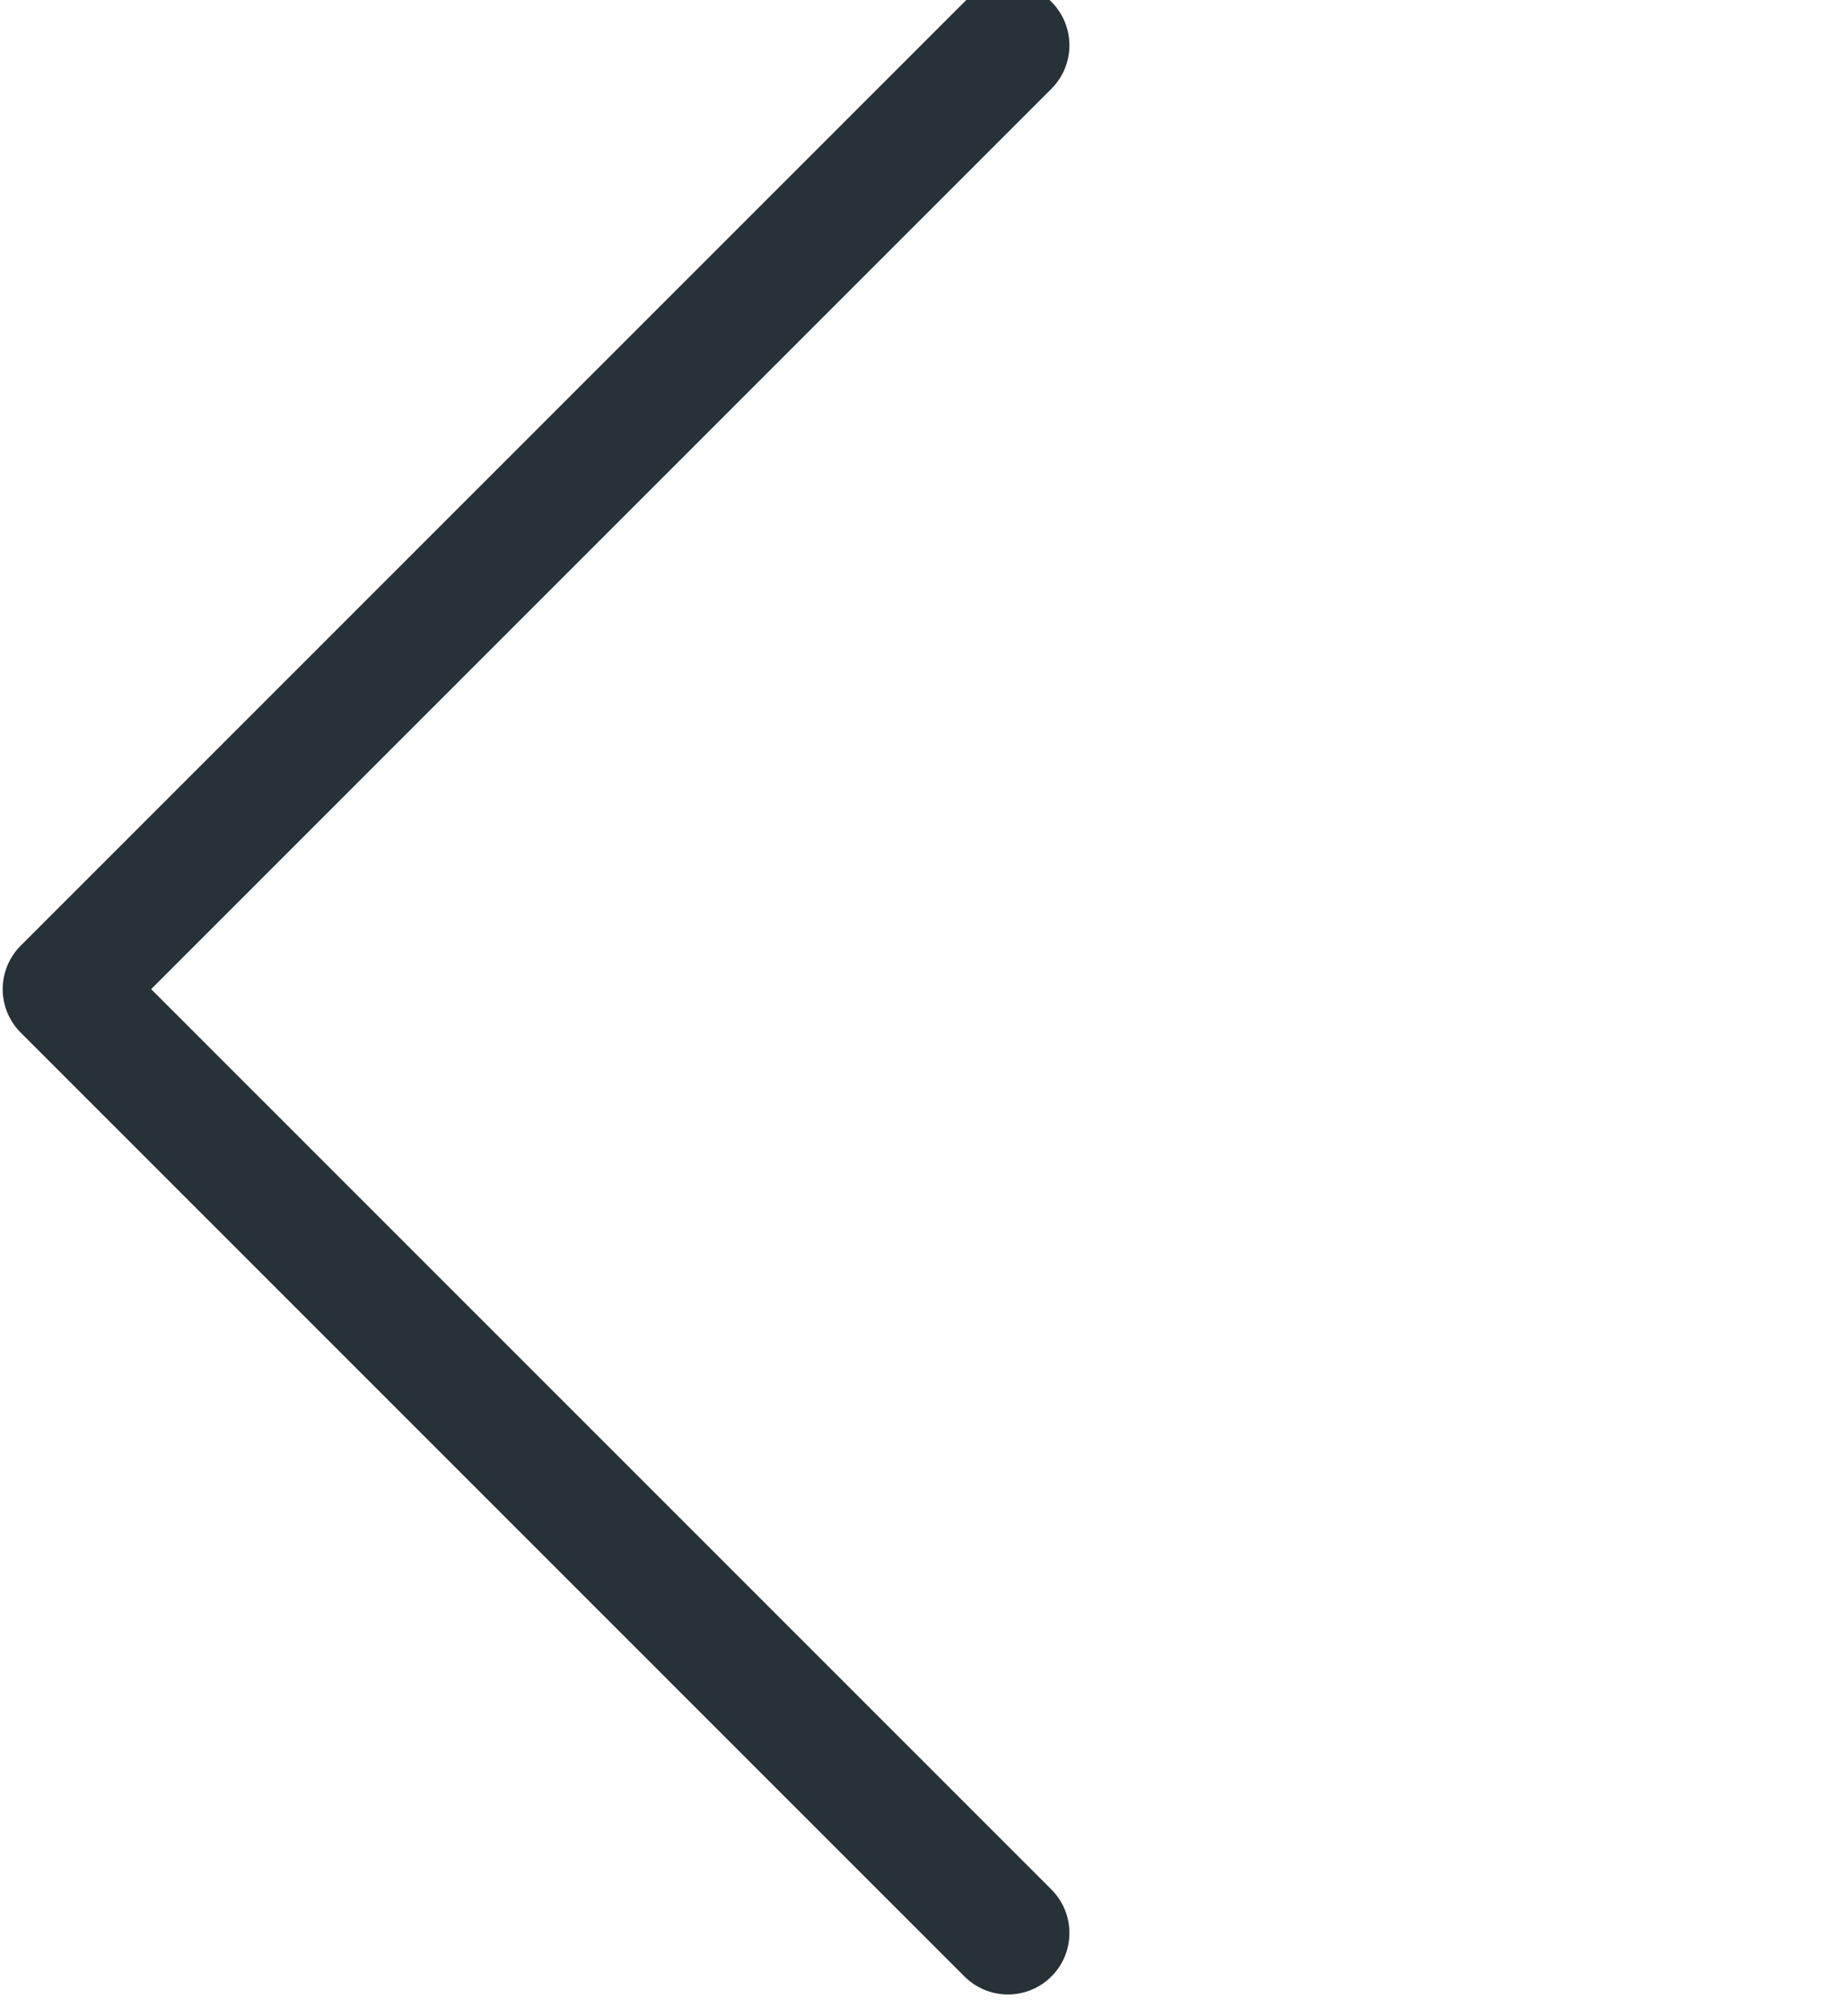
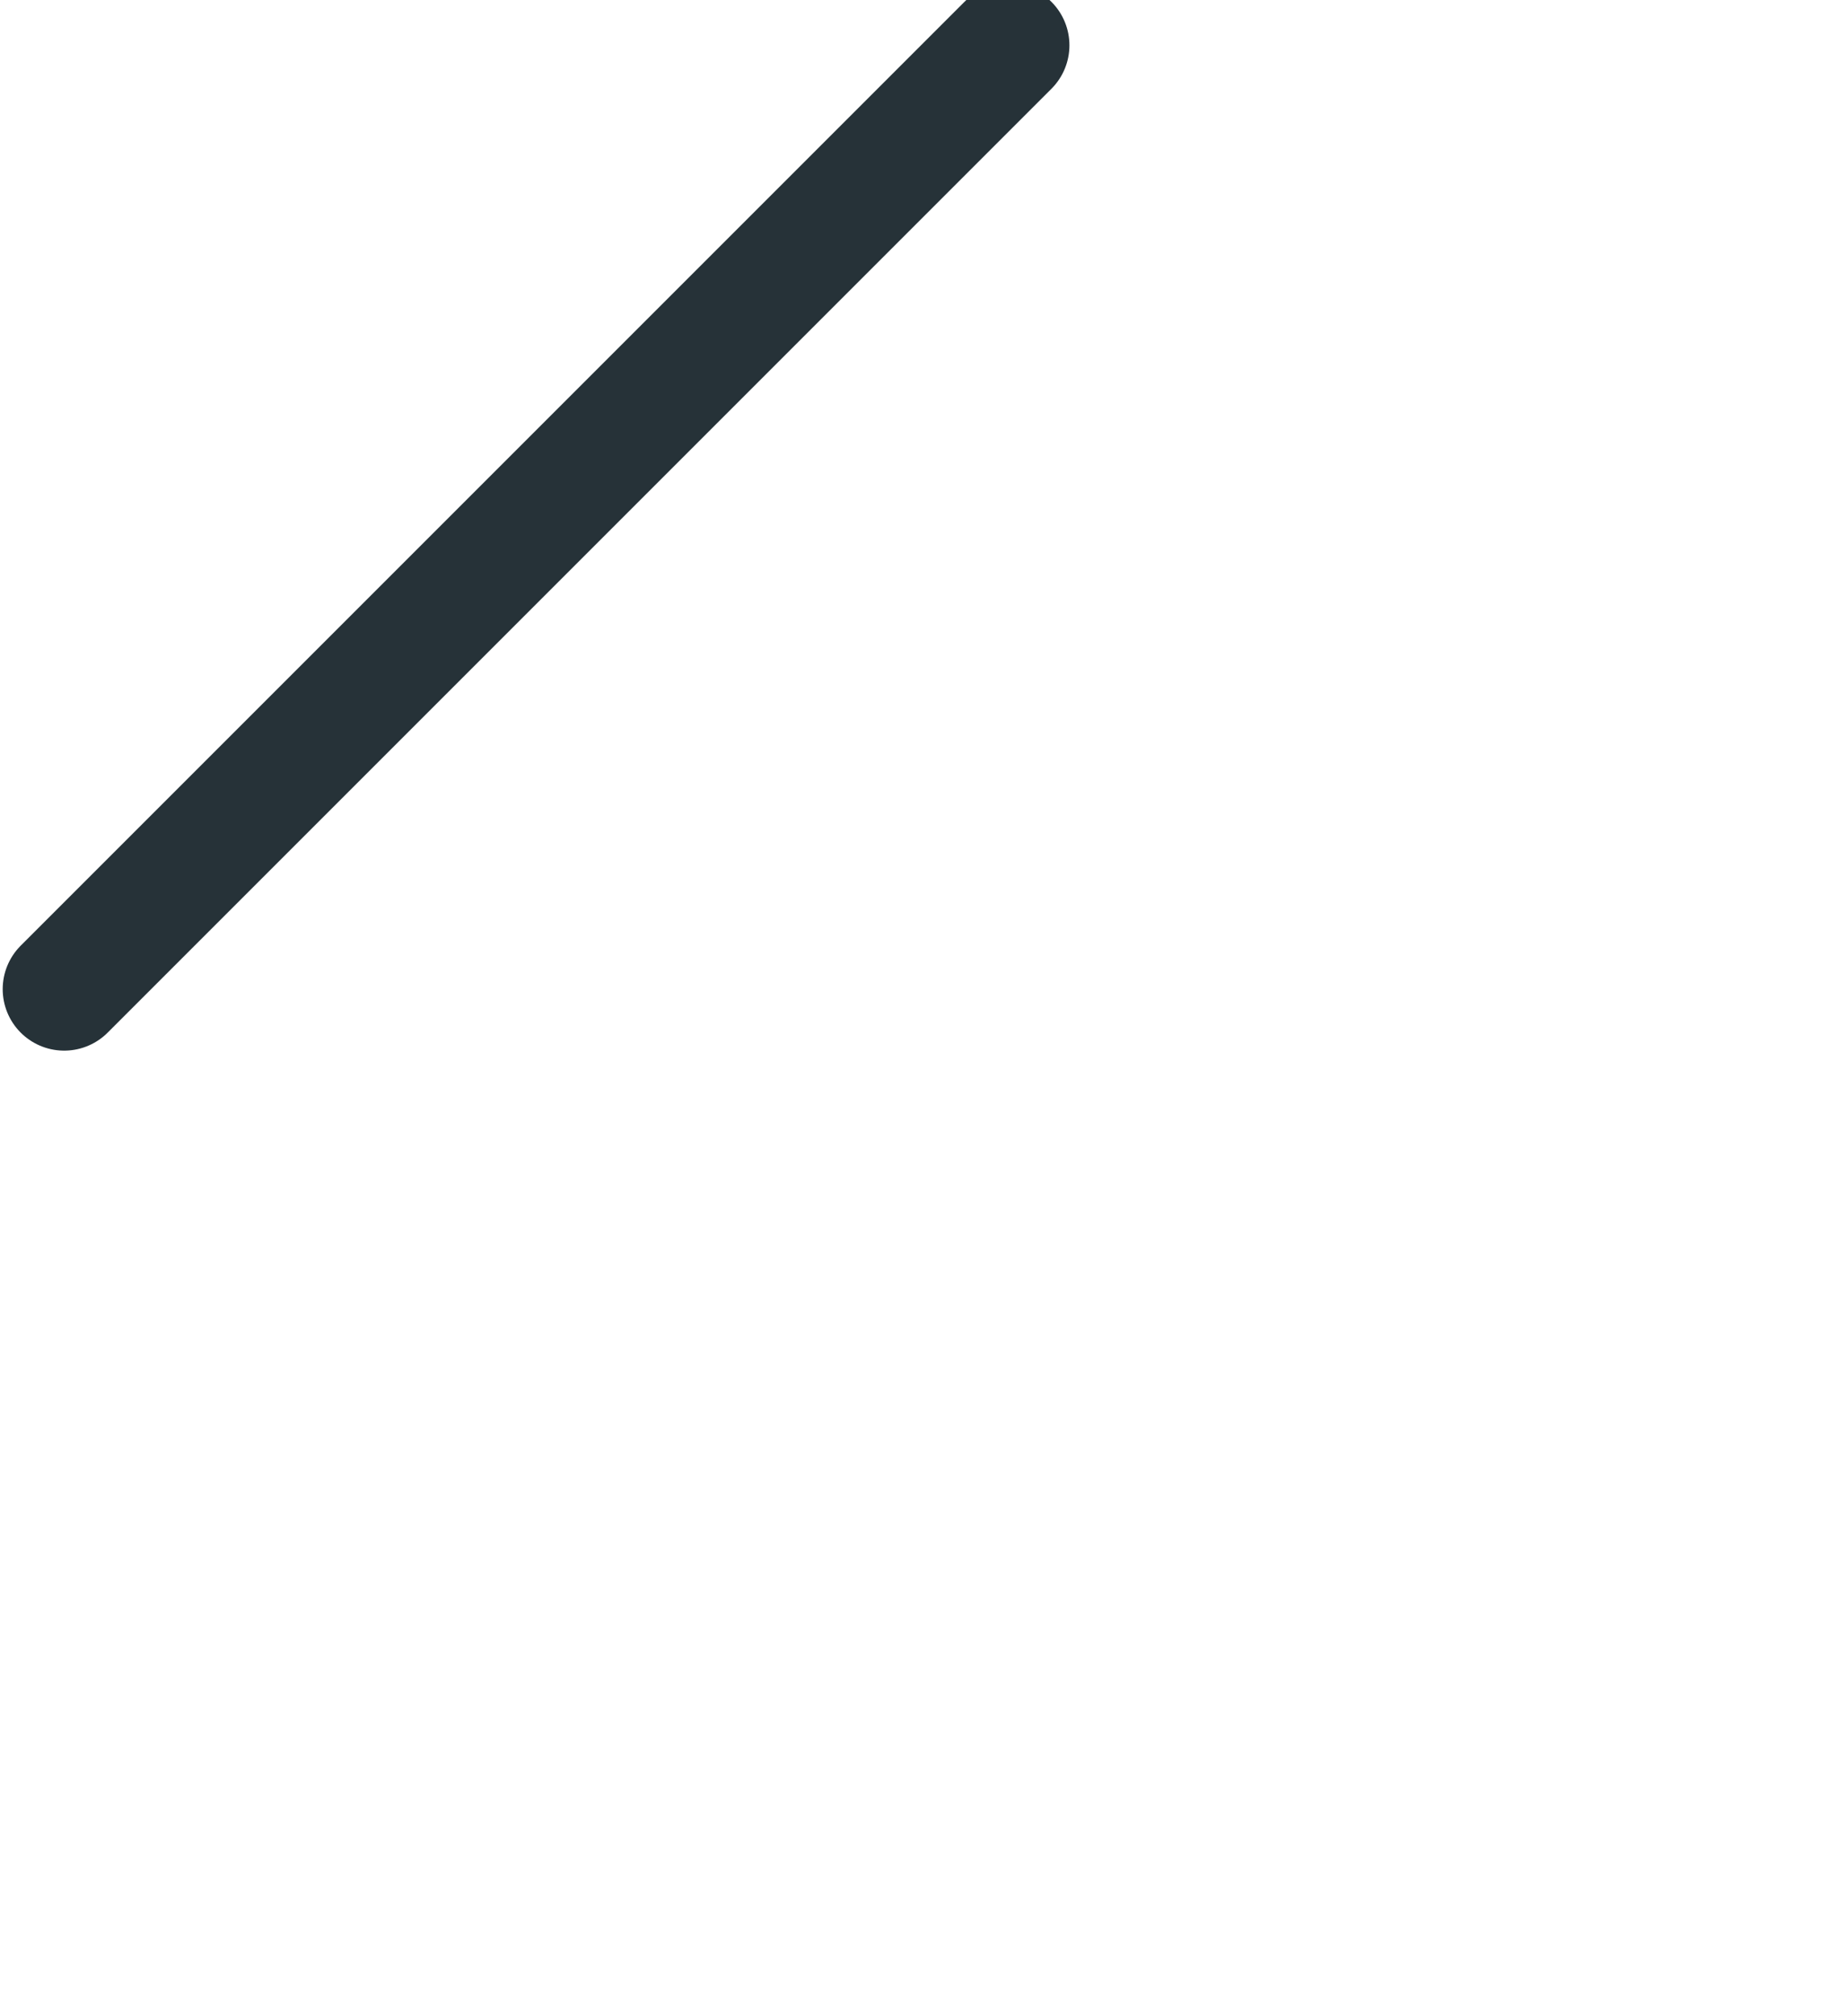
<svg xmlns="http://www.w3.org/2000/svg" version="1.1" id="ICONE" x="0px" y="0px" viewBox="0 0 195.6 213.6" style="enable-background:new 0 0 195.6 213.6;" xml:space="preserve">
  <style type="text/css">
	.st0{fill:none;stroke:#263238;stroke-width:13.03;stroke-linecap:round;stroke-linejoin:round;}
</style>
-   <path id="Tracciato_334" class="st0" d="M106.8,4.8l-100,100l100,100" />
+   <path id="Tracciato_334" class="st0" d="M106.8,4.8l-100,100" />
</svg>